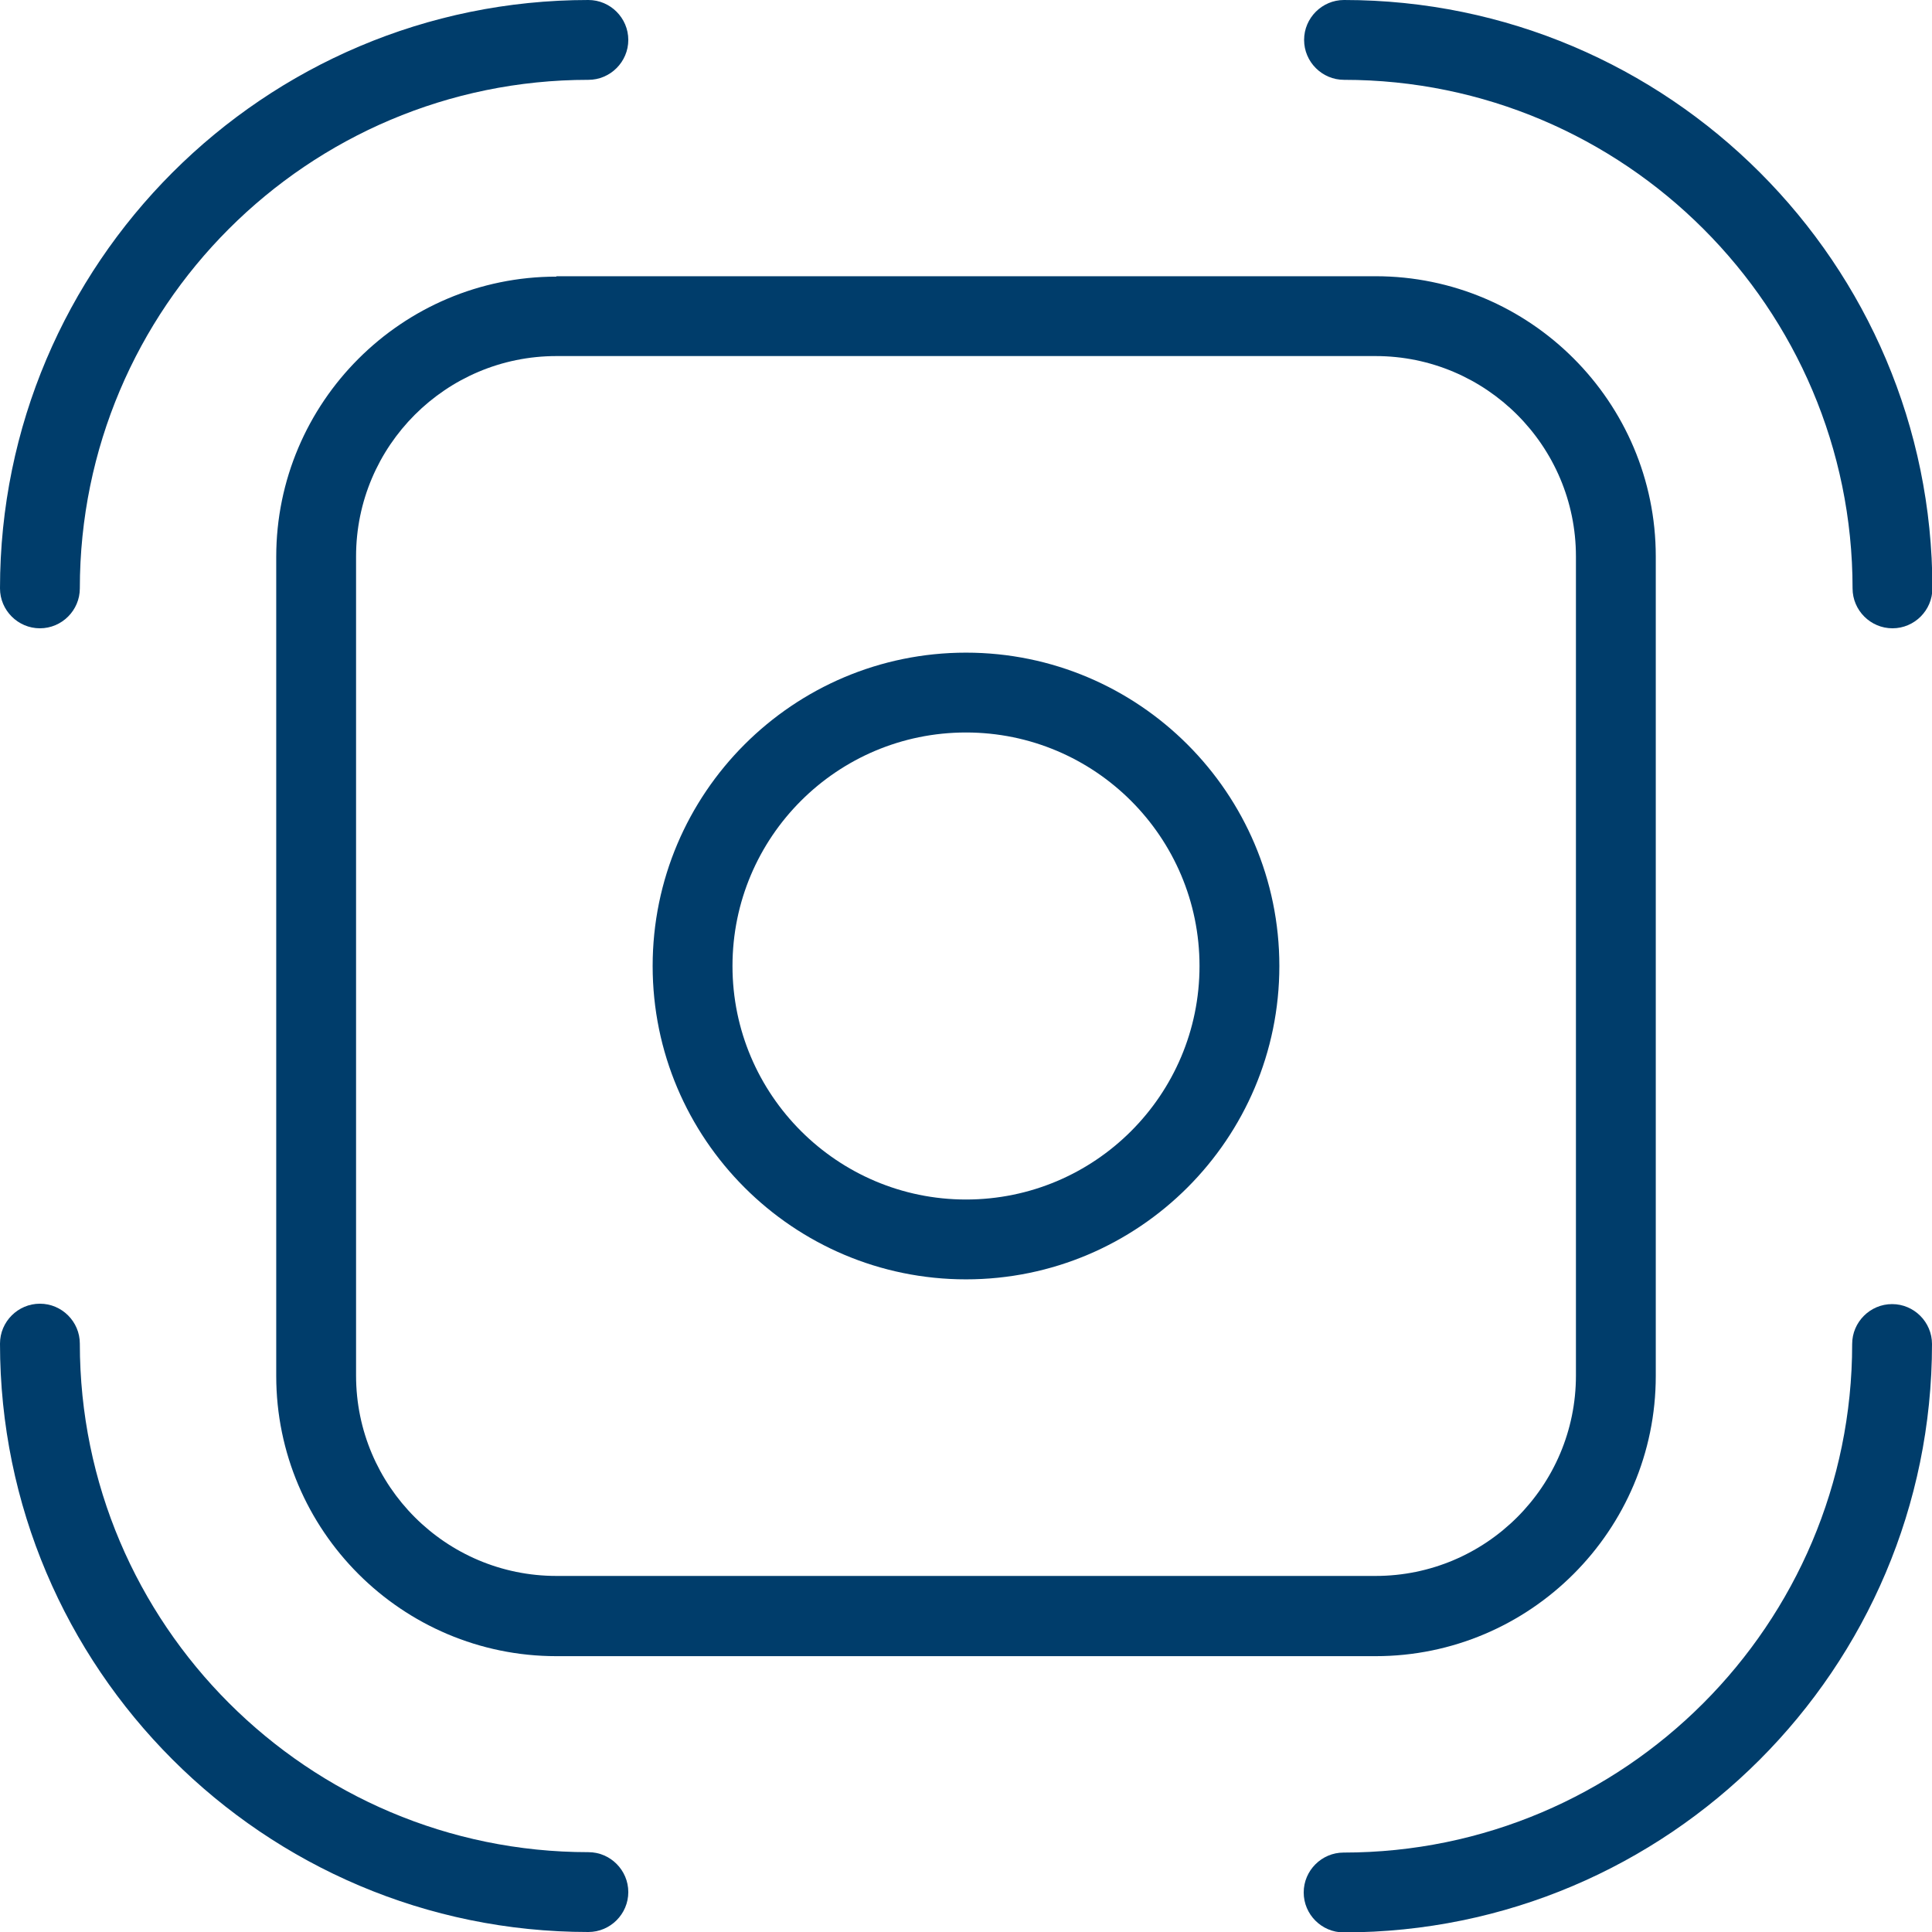
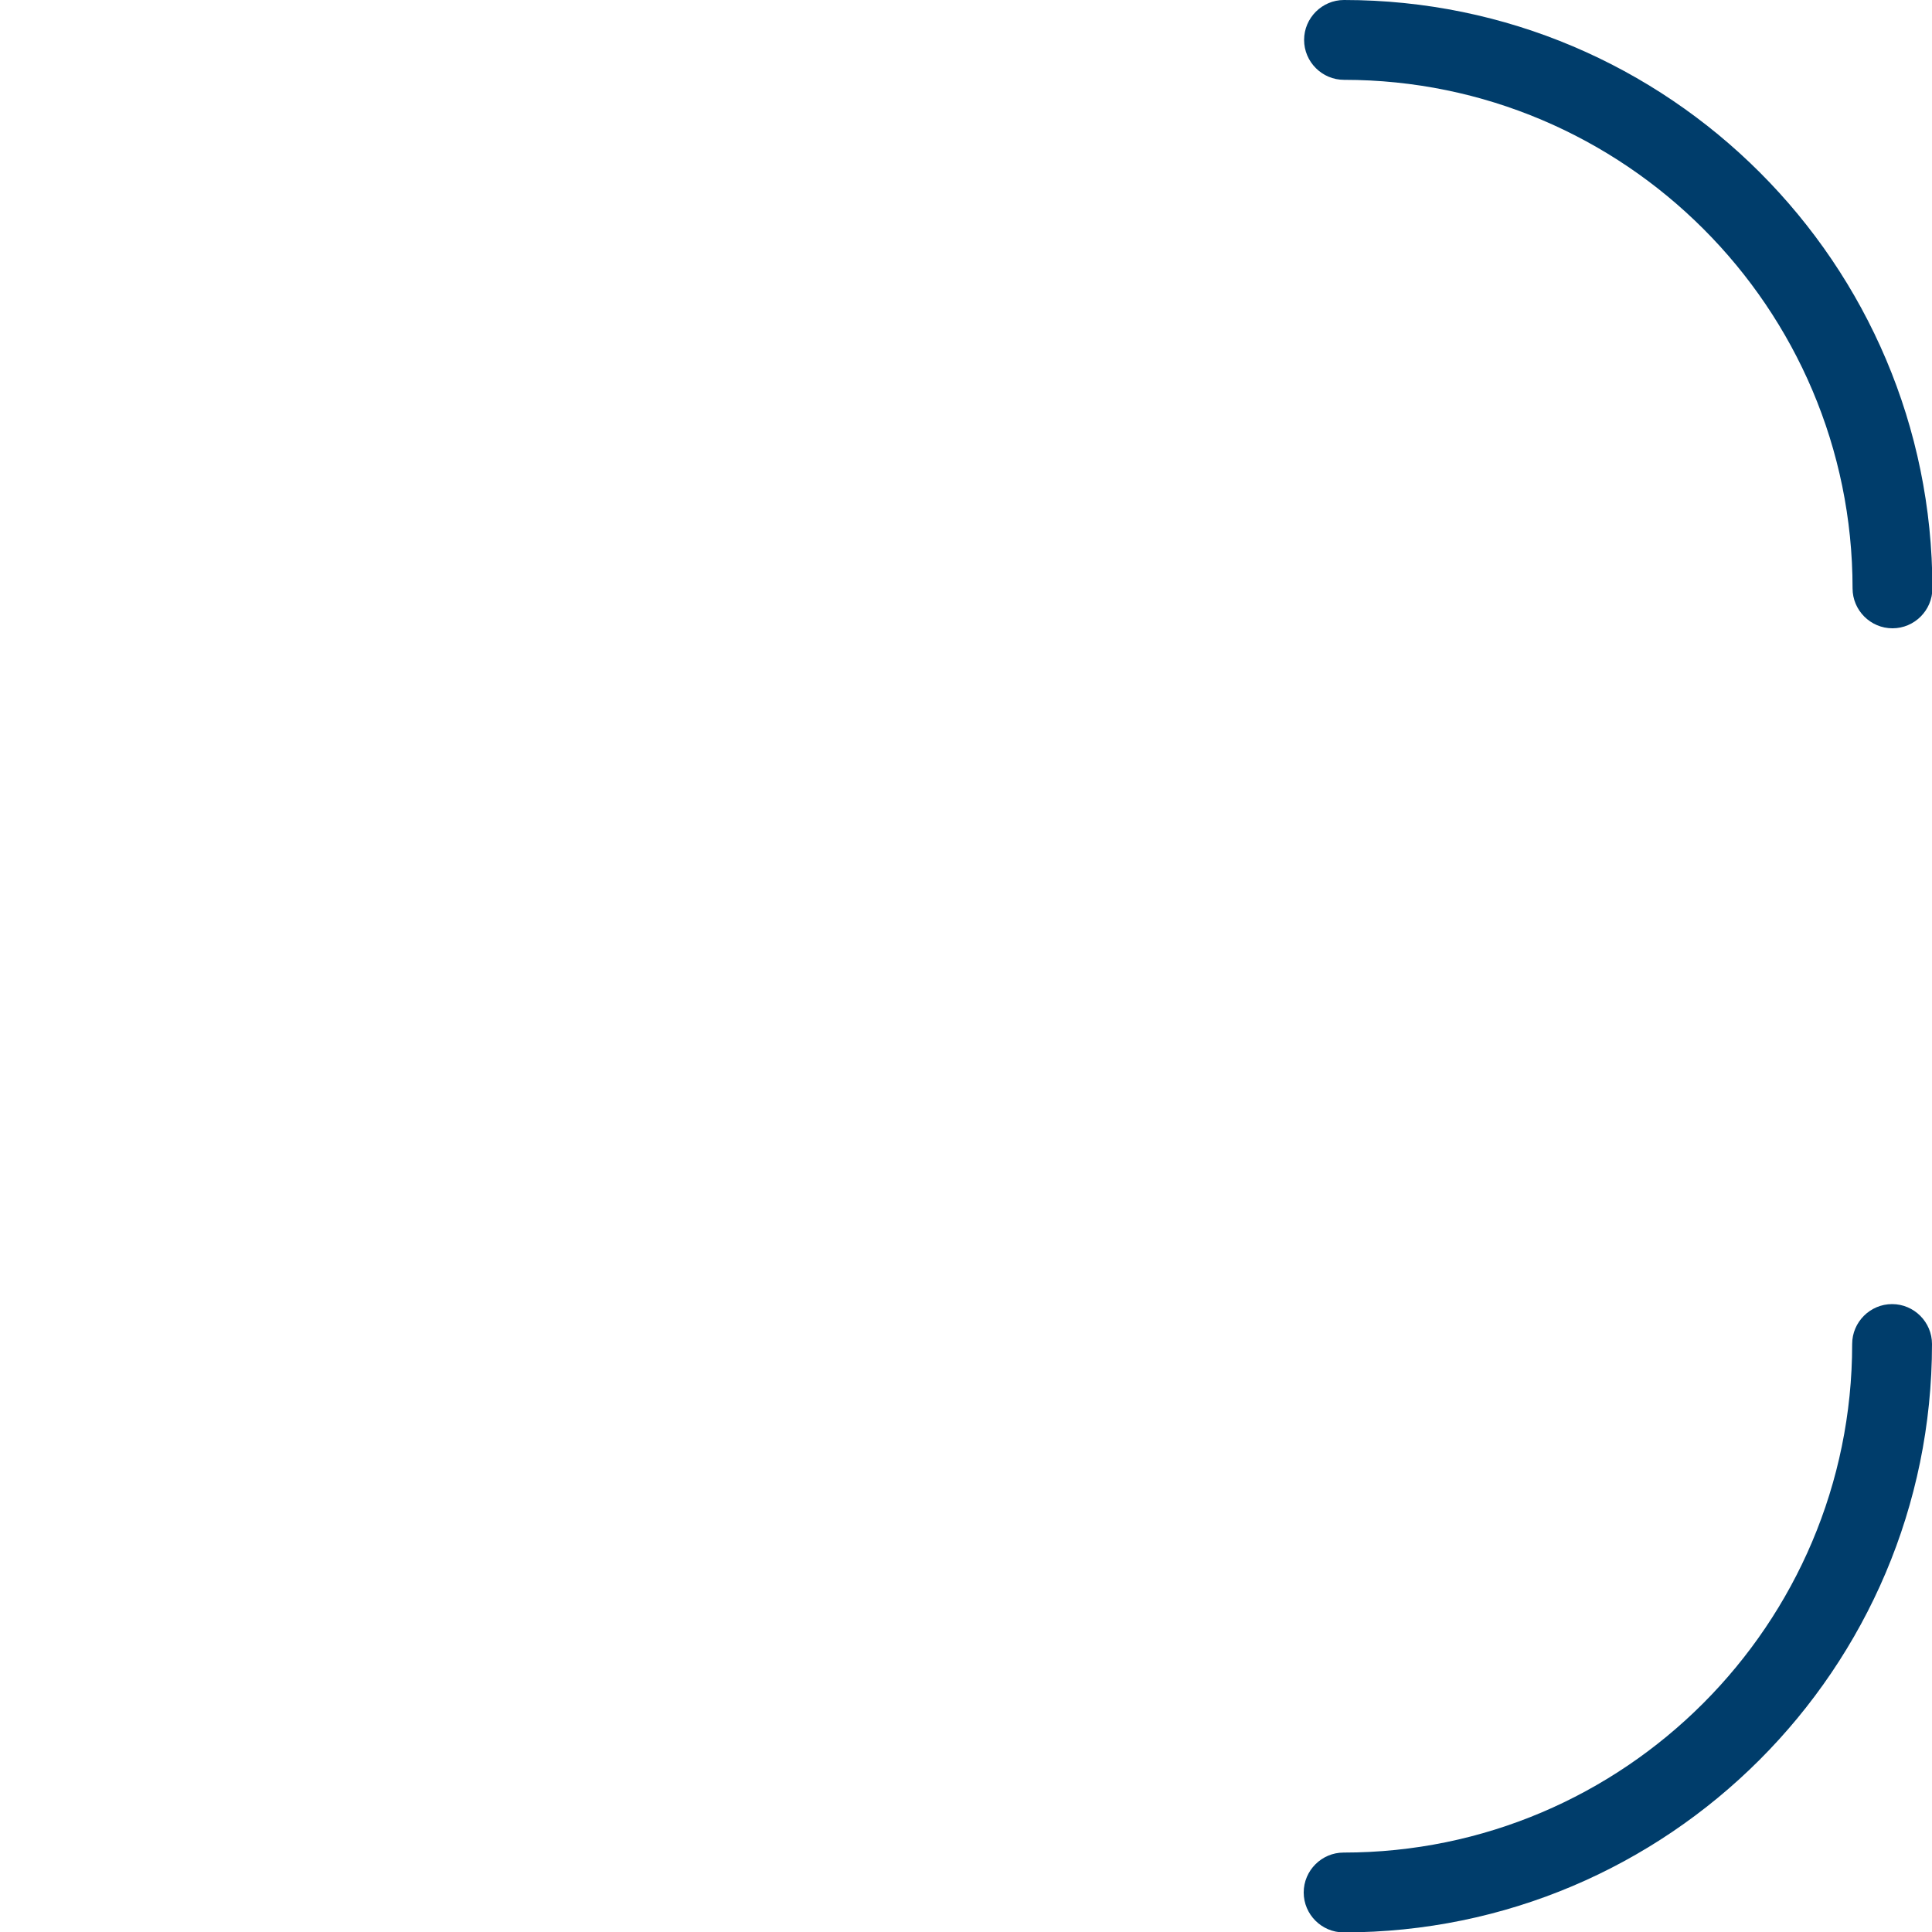
<svg xmlns="http://www.w3.org/2000/svg" id="Layer_2" data-name="Layer 2" viewBox="0 0 48.4 48.4">
  <defs>
    <style>
      .cls-1 {
        fill: #003d6b;
      }
    </style>
  </defs>
  <g id="Layer_2-2" data-name="Layer 2">
    <g>
-       <path class="cls-1" d="M13.94,6.93c-3.87,0-7.02,3.15-7.02,7.02v20.52c0,3.87,3.15,7.02,7.02,7.02h20.52c3.87,0,7.02-3.15,7.02-7.02V13.94c0-3.87-3.15-7.02-7.02-7.02H13.94ZM39.48,13.94v20.52c0,2.77-2.25,5.02-5.02,5.02H13.94c-2.77,0-5.02-2.25-5.02-5.02V13.94c0-2.77,2.25-5.02,5.02-5.02h20.52c2.77,0,5.02,2.25,5.02,5.02Z" />
      <path class="cls-1" d="M33.67,2c7.02,0,12.74,5.71,12.74,12.74,0,.55.45,1,1,1s1-.45,1-1c0-8.13-6.61-14.74-14.74-14.74-.55,0-1,.45-1,1s.45,1,1,1Z" />
-       <path class="cls-1" d="M1,15.74c.55,0,1-.45,1-1C2,7.71,7.71,2,14.74,2c.55,0,1-.45,1-1s-.45-1-1-1C6.61,0,0,6.61,0,14.74c0,.55.45,1,1,1Z" />
-       <path class="cls-1" d="M14.74,46.4c-7.02,0-12.74-5.71-12.74-12.74,0-.55-.45-1-1-1s-1,.45-1,1c0,8.13,6.61,14.74,14.74,14.74.55,0,1-.45,1-1s-.45-1-1-1Z" />
      <path class="cls-1" d="M47.4,32.67c-.55,0-1,.45-1,1,0,7.02-5.71,12.74-12.74,12.74-.55,0-1,.45-1,1s.45,1,1,1c8.13,0,14.74-6.61,14.74-14.74,0-.55-.45-1-1-1Z" />
-       <path class="cls-1" d="M24.2,16.35c-4.33,0-7.85,3.52-7.85,7.85s3.52,7.85,7.85,7.85,7.85-3.52,7.85-7.85-3.52-7.85-7.85-7.85ZM24.2,30.05c-3.22,0-5.85-2.62-5.85-5.85s2.62-5.85,5.85-5.85,5.85,2.62,5.85,5.85-2.62,5.85-5.85,5.85Z" />
    </g>
  </g>
</svg>